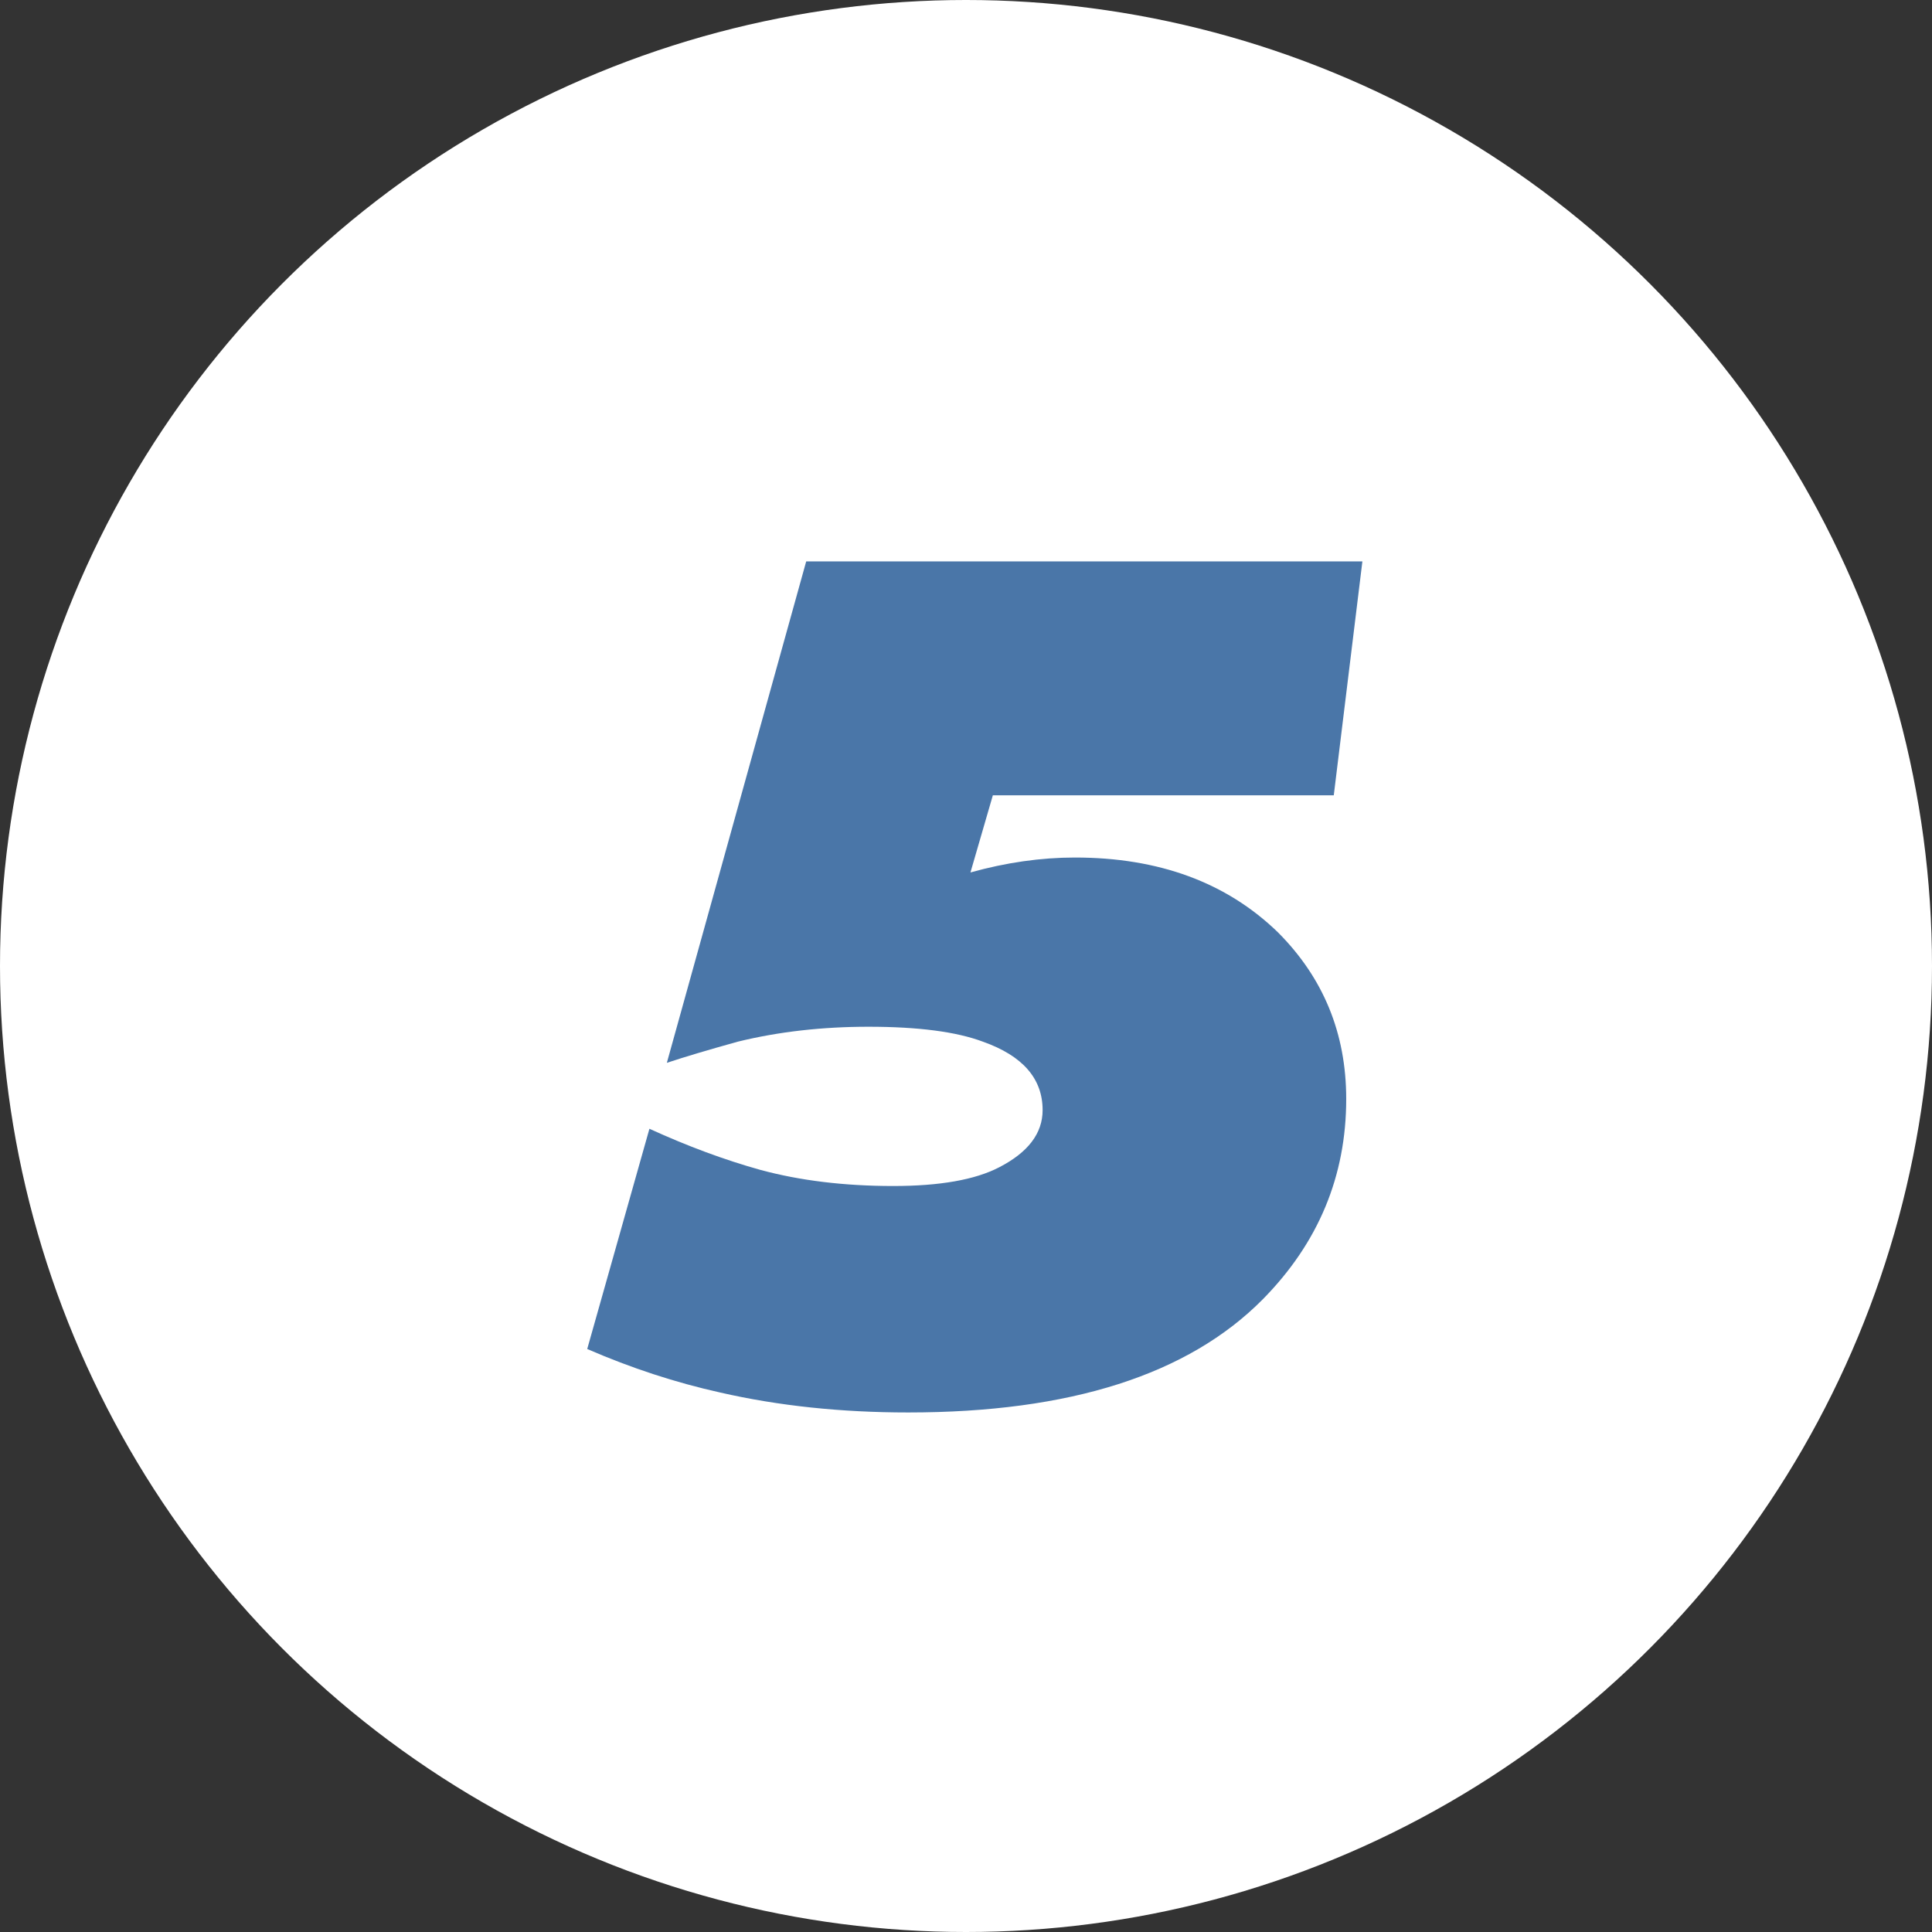
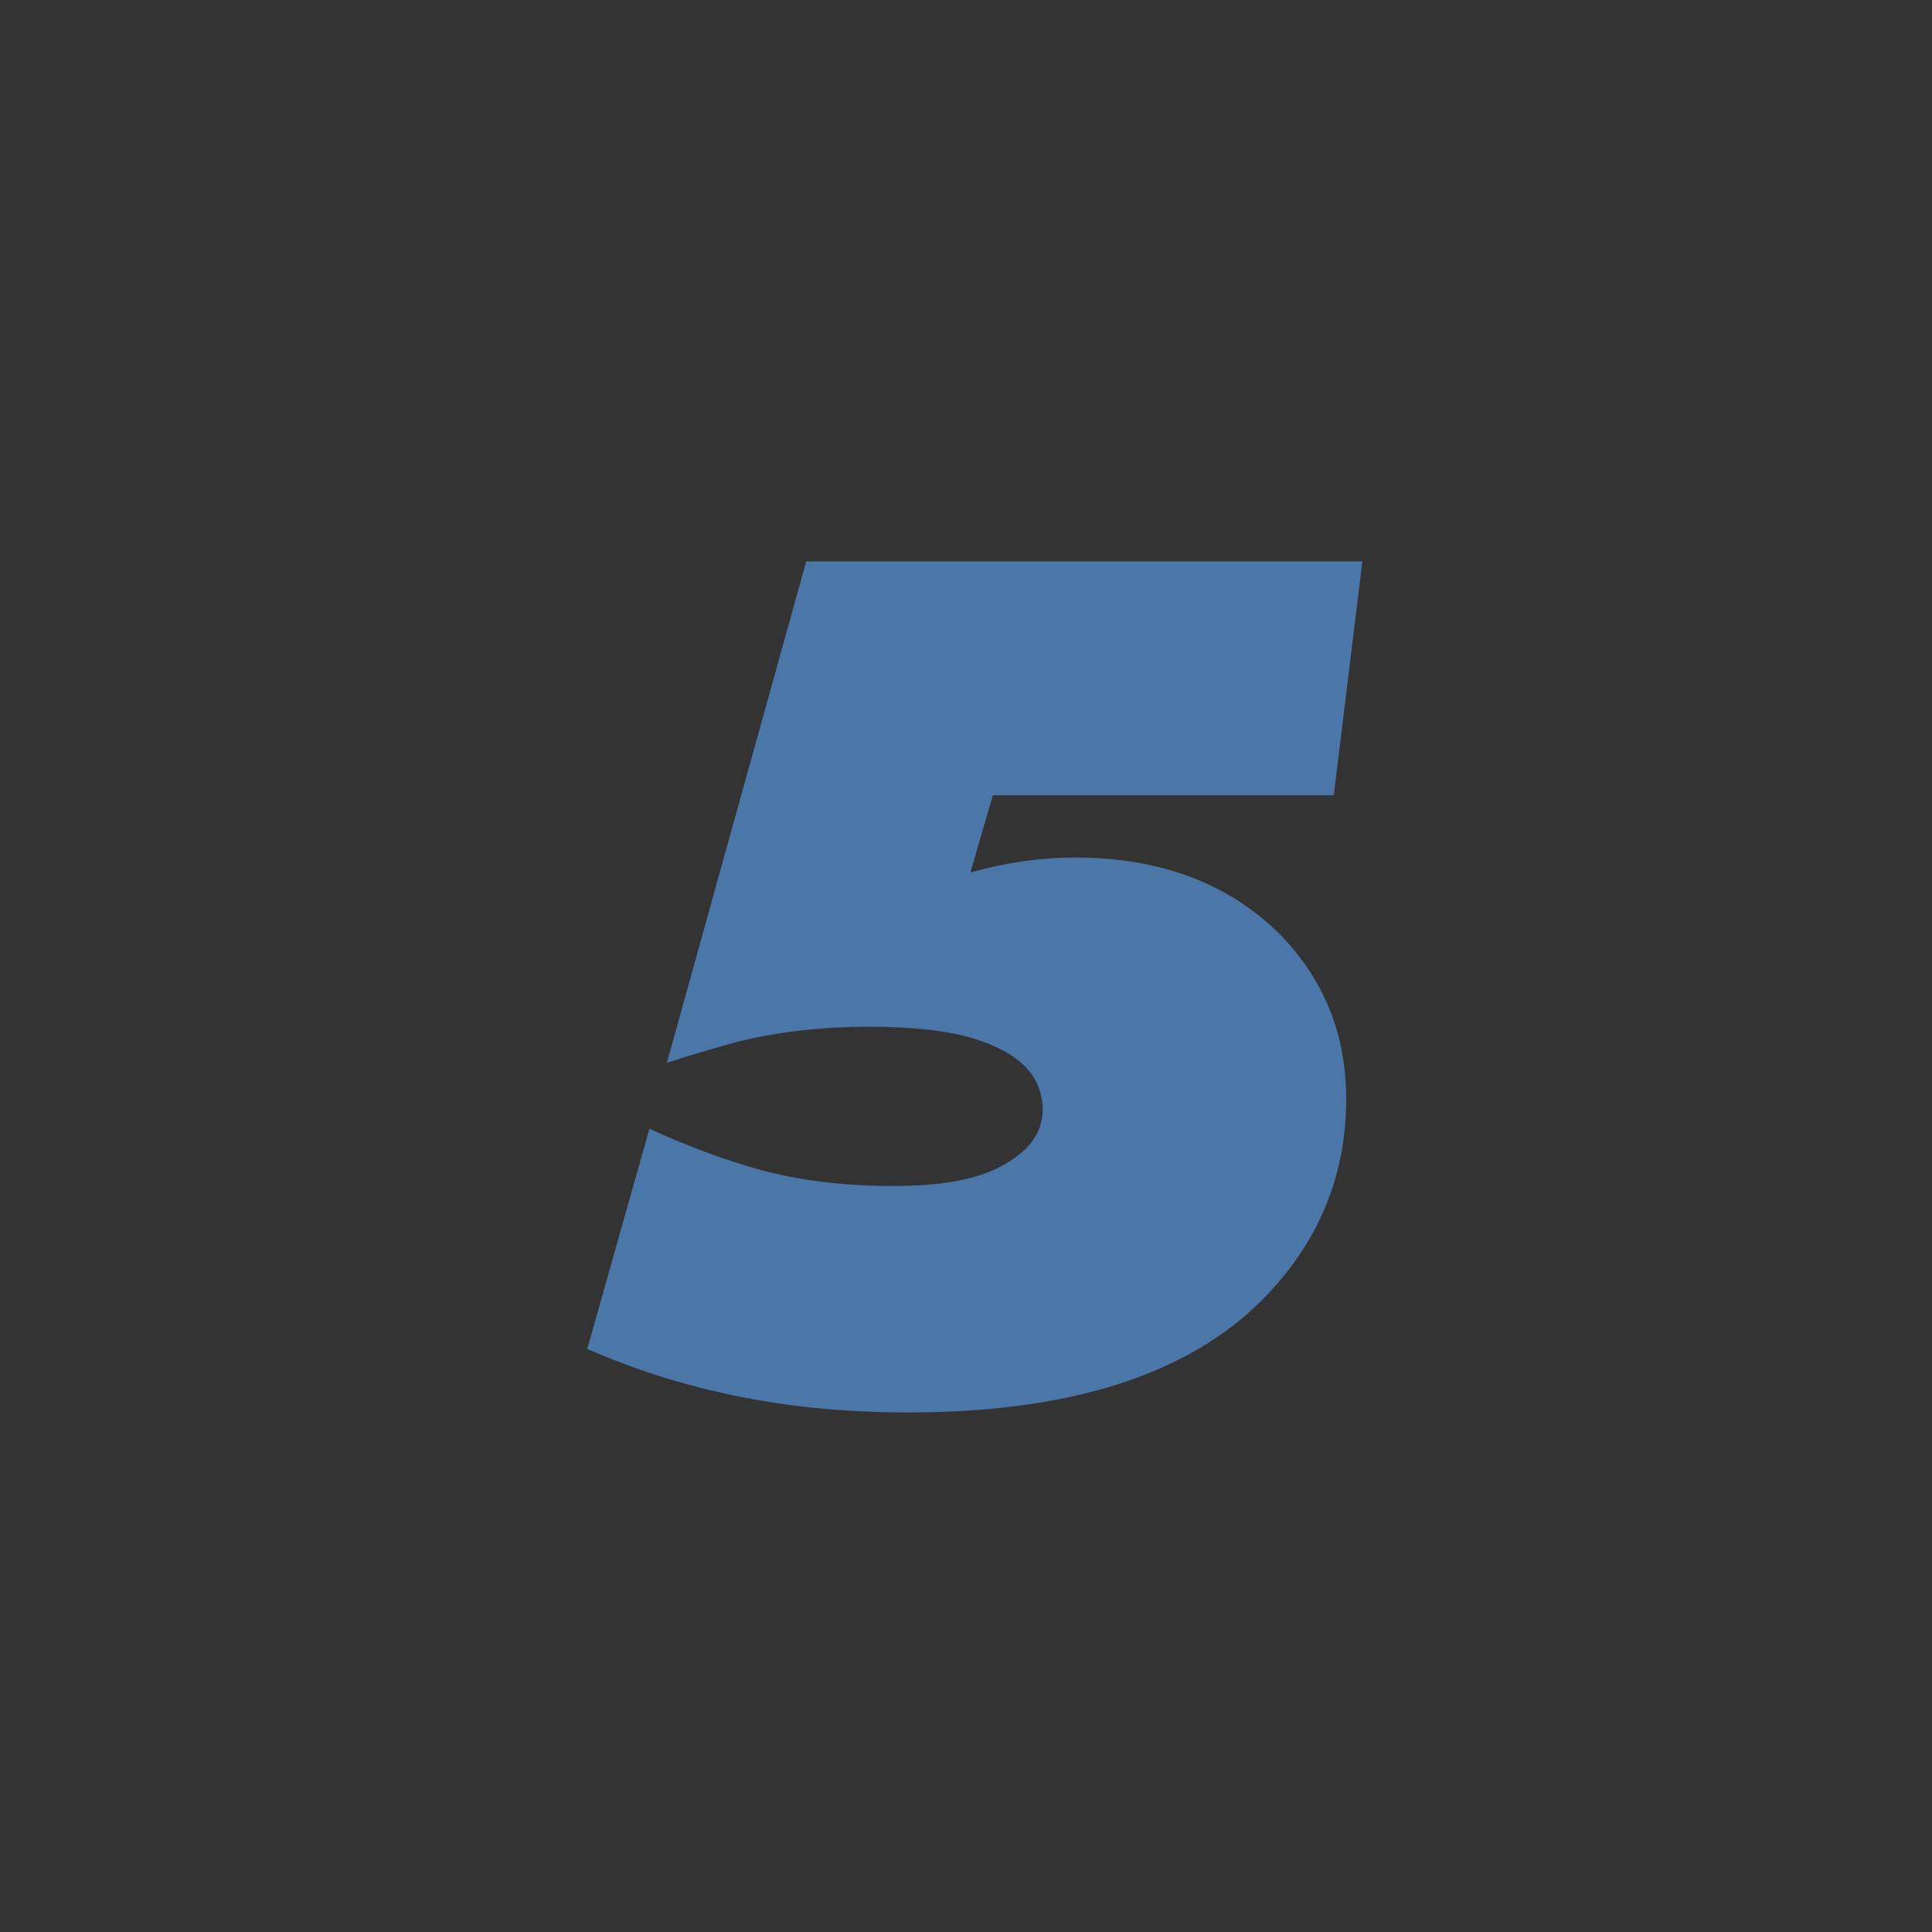
<svg xmlns="http://www.w3.org/2000/svg" width="854" height="854" viewBox="0 0 854 854" fill="none">
  <rect x="0" y="0" width="854" height="854" fill="#333333" stroke="none" />
-   <circle cx="427" cy="427" r="427" fill="white" />
  <path d="M356.366 248.15H602.216L589.566 351.55H438.866L428.966 385.65C444.733 381.25 460.133 379.05 475.166 379.05C512.2 379.05 542.083 390.05 564.816 412.05C584.983 432.217 595.066 456.783 595.066 485.75C595.066 519.85 582.783 549.367 558.216 574.3C525.216 607.667 472.966 624.35 401.466 624.35C371.766 624.35 344.083 621.417 318.416 615.55C298.616 611.15 279 604.733 259.566 596.3L287.066 498.95C303.933 506.65 320.25 512.7 336.016 517.1C353.616 521.867 373.233 524.25 394.866 524.25C415.4 524.25 430.983 521.5 441.616 516C454.45 509.4 460.866 500.967 460.866 490.7C460.866 476.767 452.066 466.683 434.466 460.45C422.733 456.05 405.866 453.85 383.866 453.85C363.333 453.85 344.083 456.05 326.116 460.45C312.916 464.117 302.466 467.233 294.766 469.8L356.366 248.15Z" fill="#4A76A8" />
</svg>